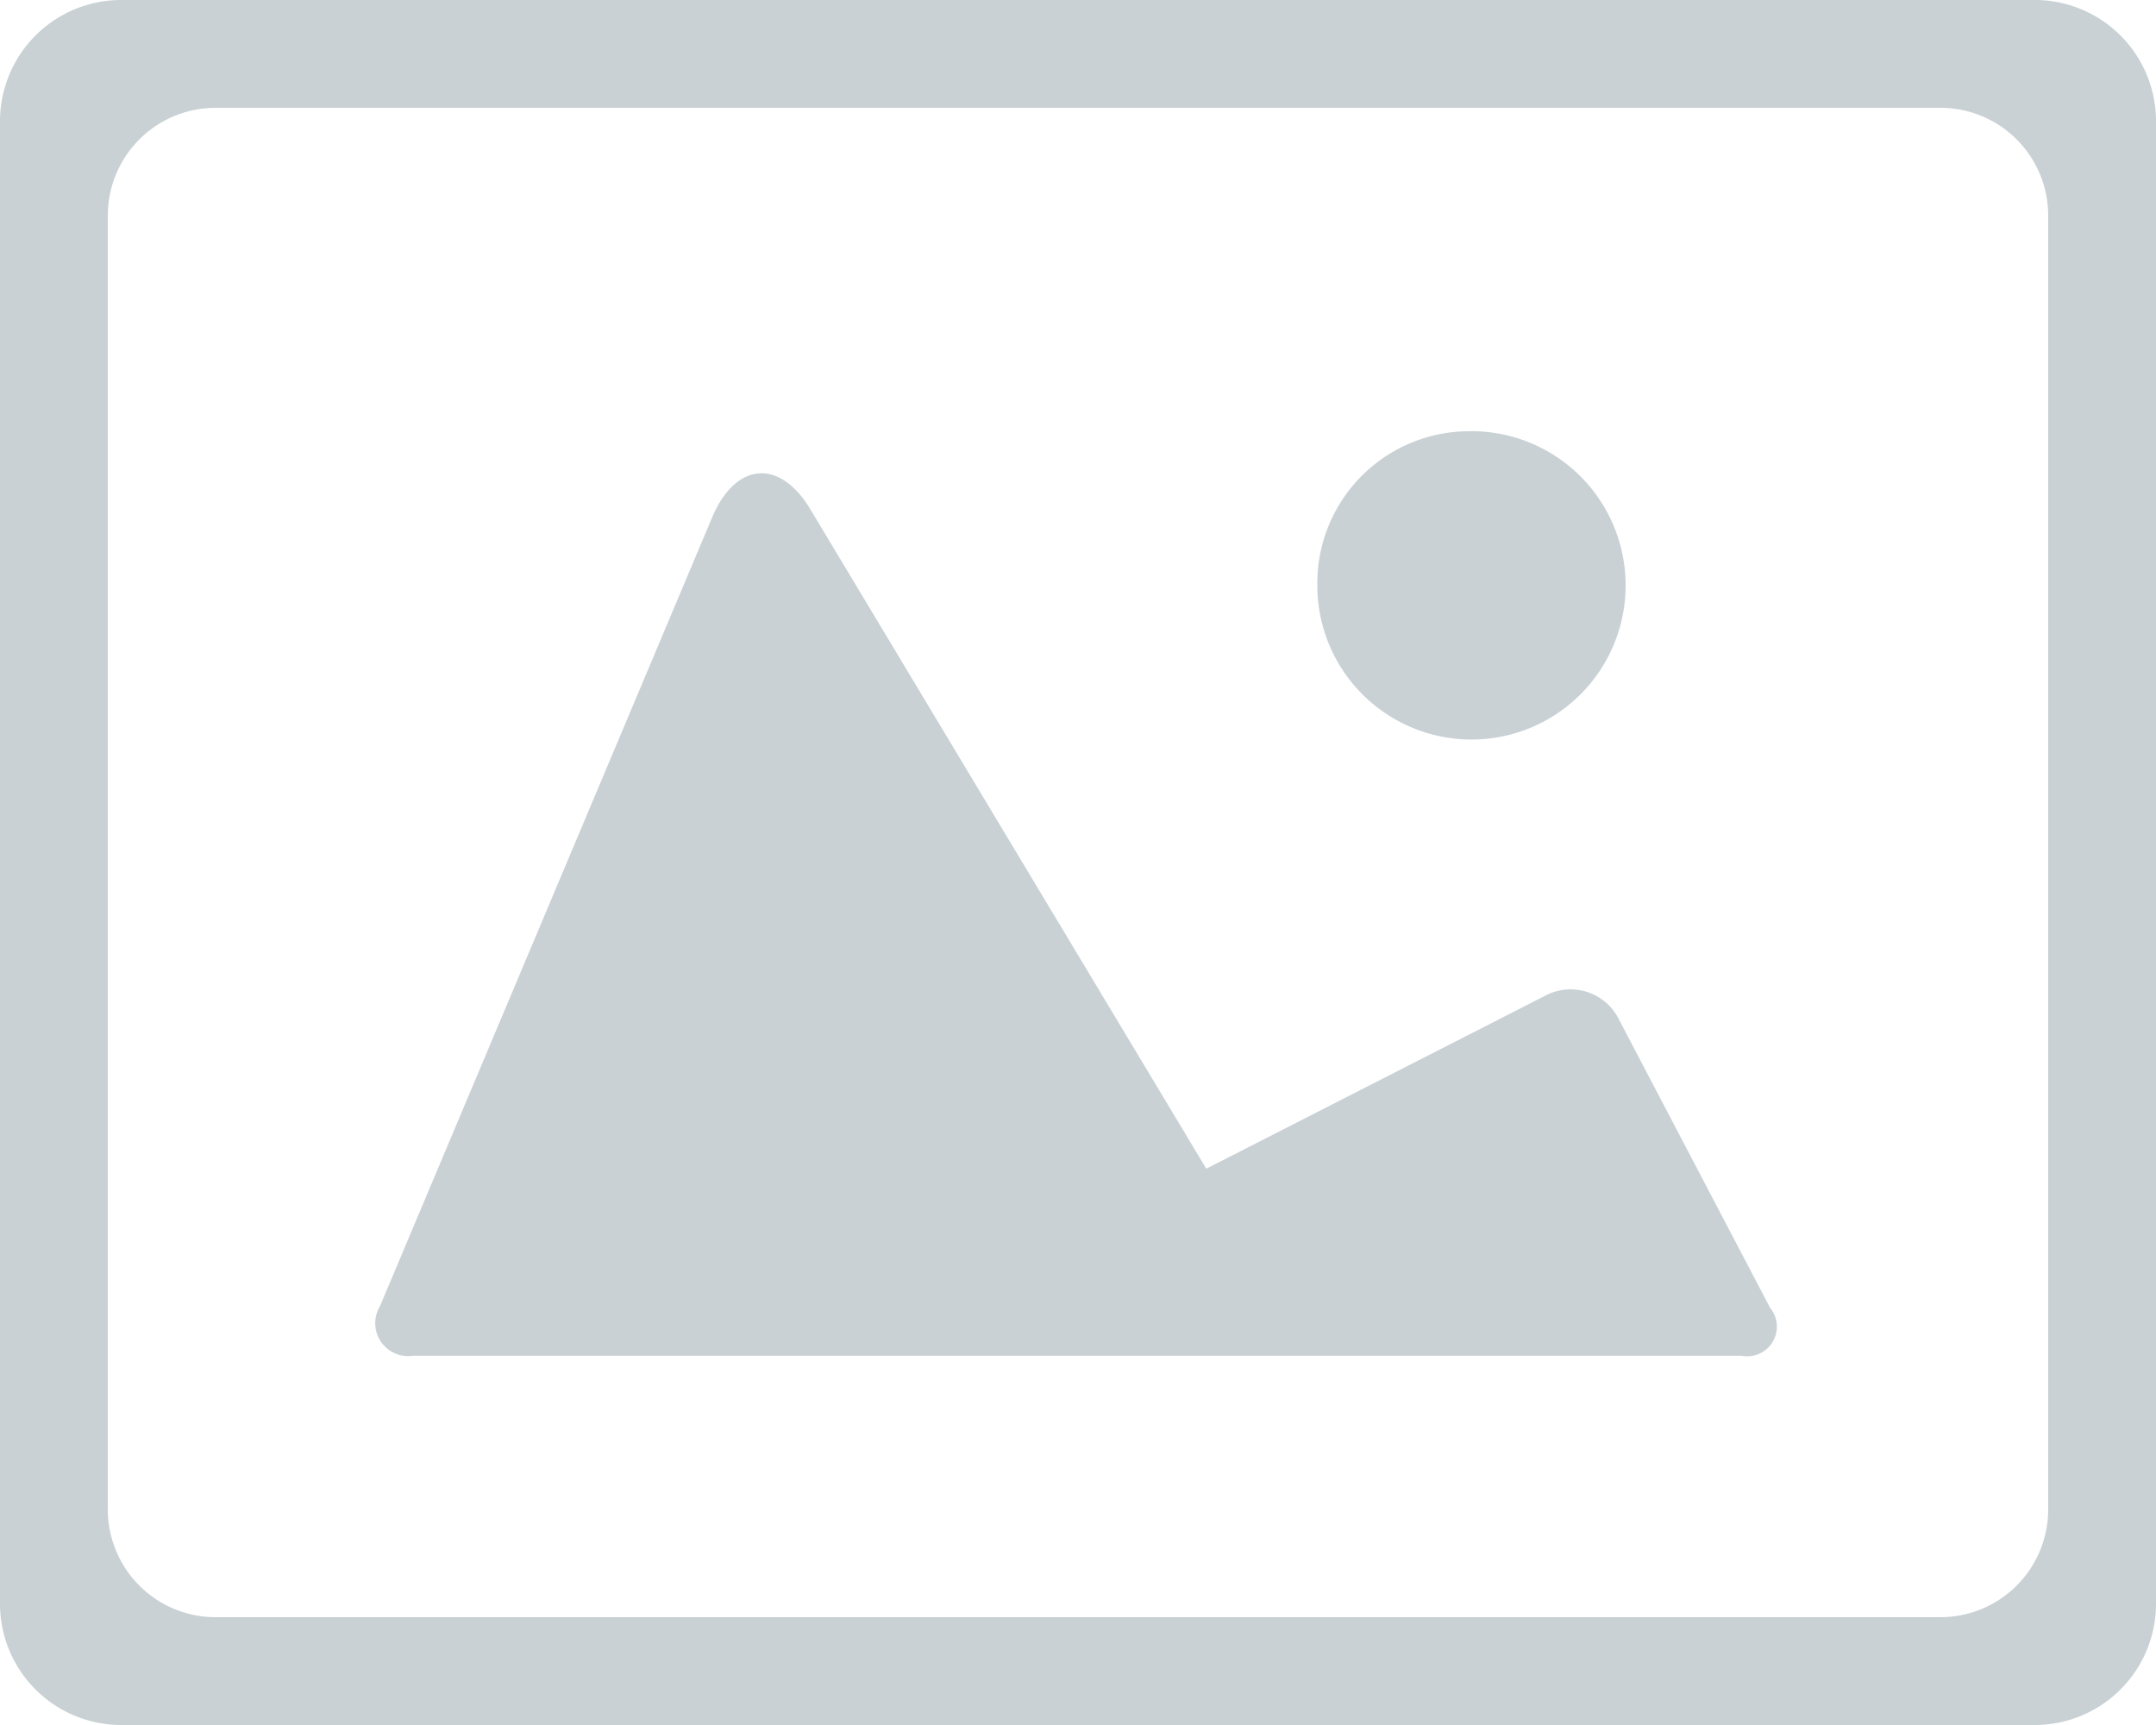
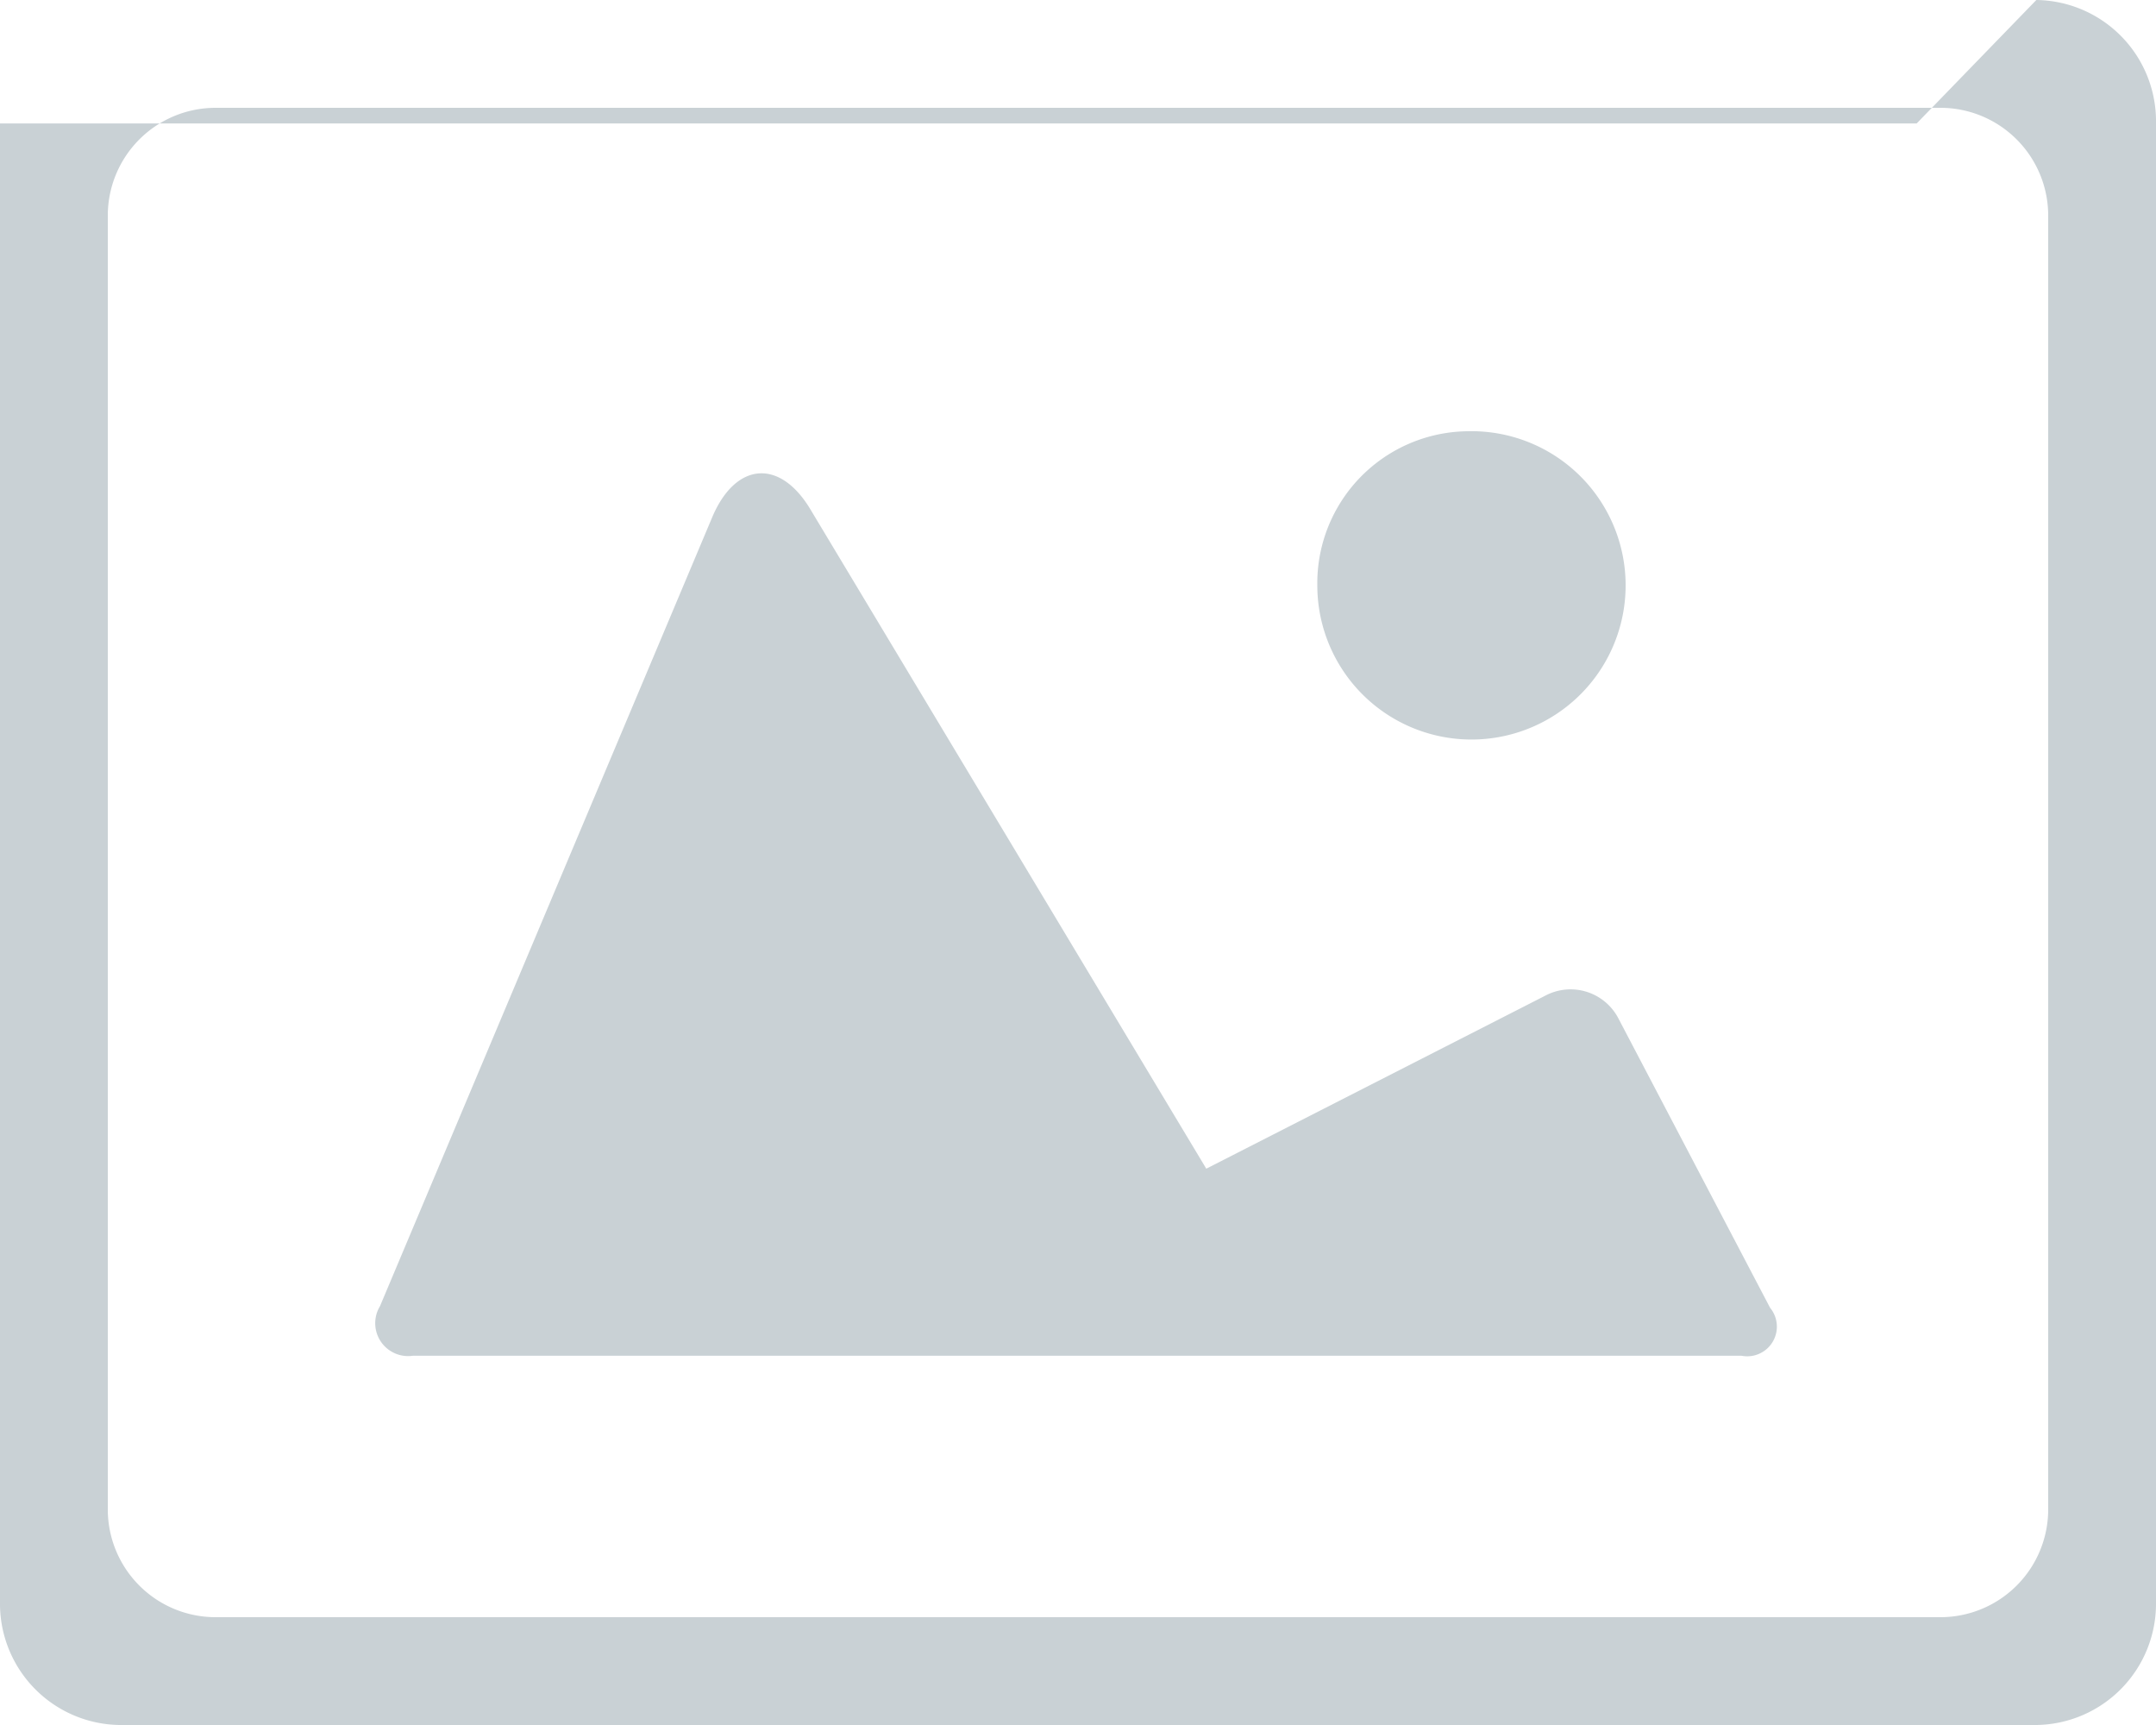
<svg xmlns="http://www.w3.org/2000/svg" aria-hidden="true" viewBox="0 0 40 32">
-   <path d="M37.78 0A2.25 2.25 0 0 1 40 2.29v27.43A2.25 2.25 0 0 1 37.78 32H2.22A2.25 2.25 0 0 1 0 29.72V2.29A2.25 2.25 0 0 1 2.22 0h35.56zM36 2H4a2 2 0 0 0-2 2v24a2 2 0 0 0 2 2h32a2 2 0 0 0 2-2V4a2 2 0 0 0-2-2zm-8.78 6a2.86 2.86 0 1 1-2.78 2.86A2.82 2.82 0 0 1 27.22 8zm-14 1.58c.43-1 1.24-1.08 1.81-.14l7.35 12.24 6.29-3.21a1 1 0 0 1 1.36.43l2.81 5.36a.55.55 0 0 1-.53.89H7.66a.61.61 0 0 1-.61-.92z" fill="#c9d1d5" />
+   <path d="M37.78 0A2.25 2.25 0 0 1 40 2.29v27.43A2.25 2.25 0 0 1 37.78 32H2.22A2.25 2.25 0 0 1 0 29.72V2.29h35.56zM36 2H4a2 2 0 0 0-2 2v24a2 2 0 0 0 2 2h32a2 2 0 0 0 2-2V4a2 2 0 0 0-2-2zm-8.78 6a2.86 2.86 0 1 1-2.78 2.86A2.82 2.82 0 0 1 27.22 8zm-14 1.58c.43-1 1.24-1.08 1.81-.14l7.35 12.24 6.29-3.21a1 1 0 0 1 1.36.43l2.81 5.36a.55.55 0 0 1-.53.89H7.66a.61.61 0 0 1-.61-.92z" fill="#c9d1d5" />
</svg>